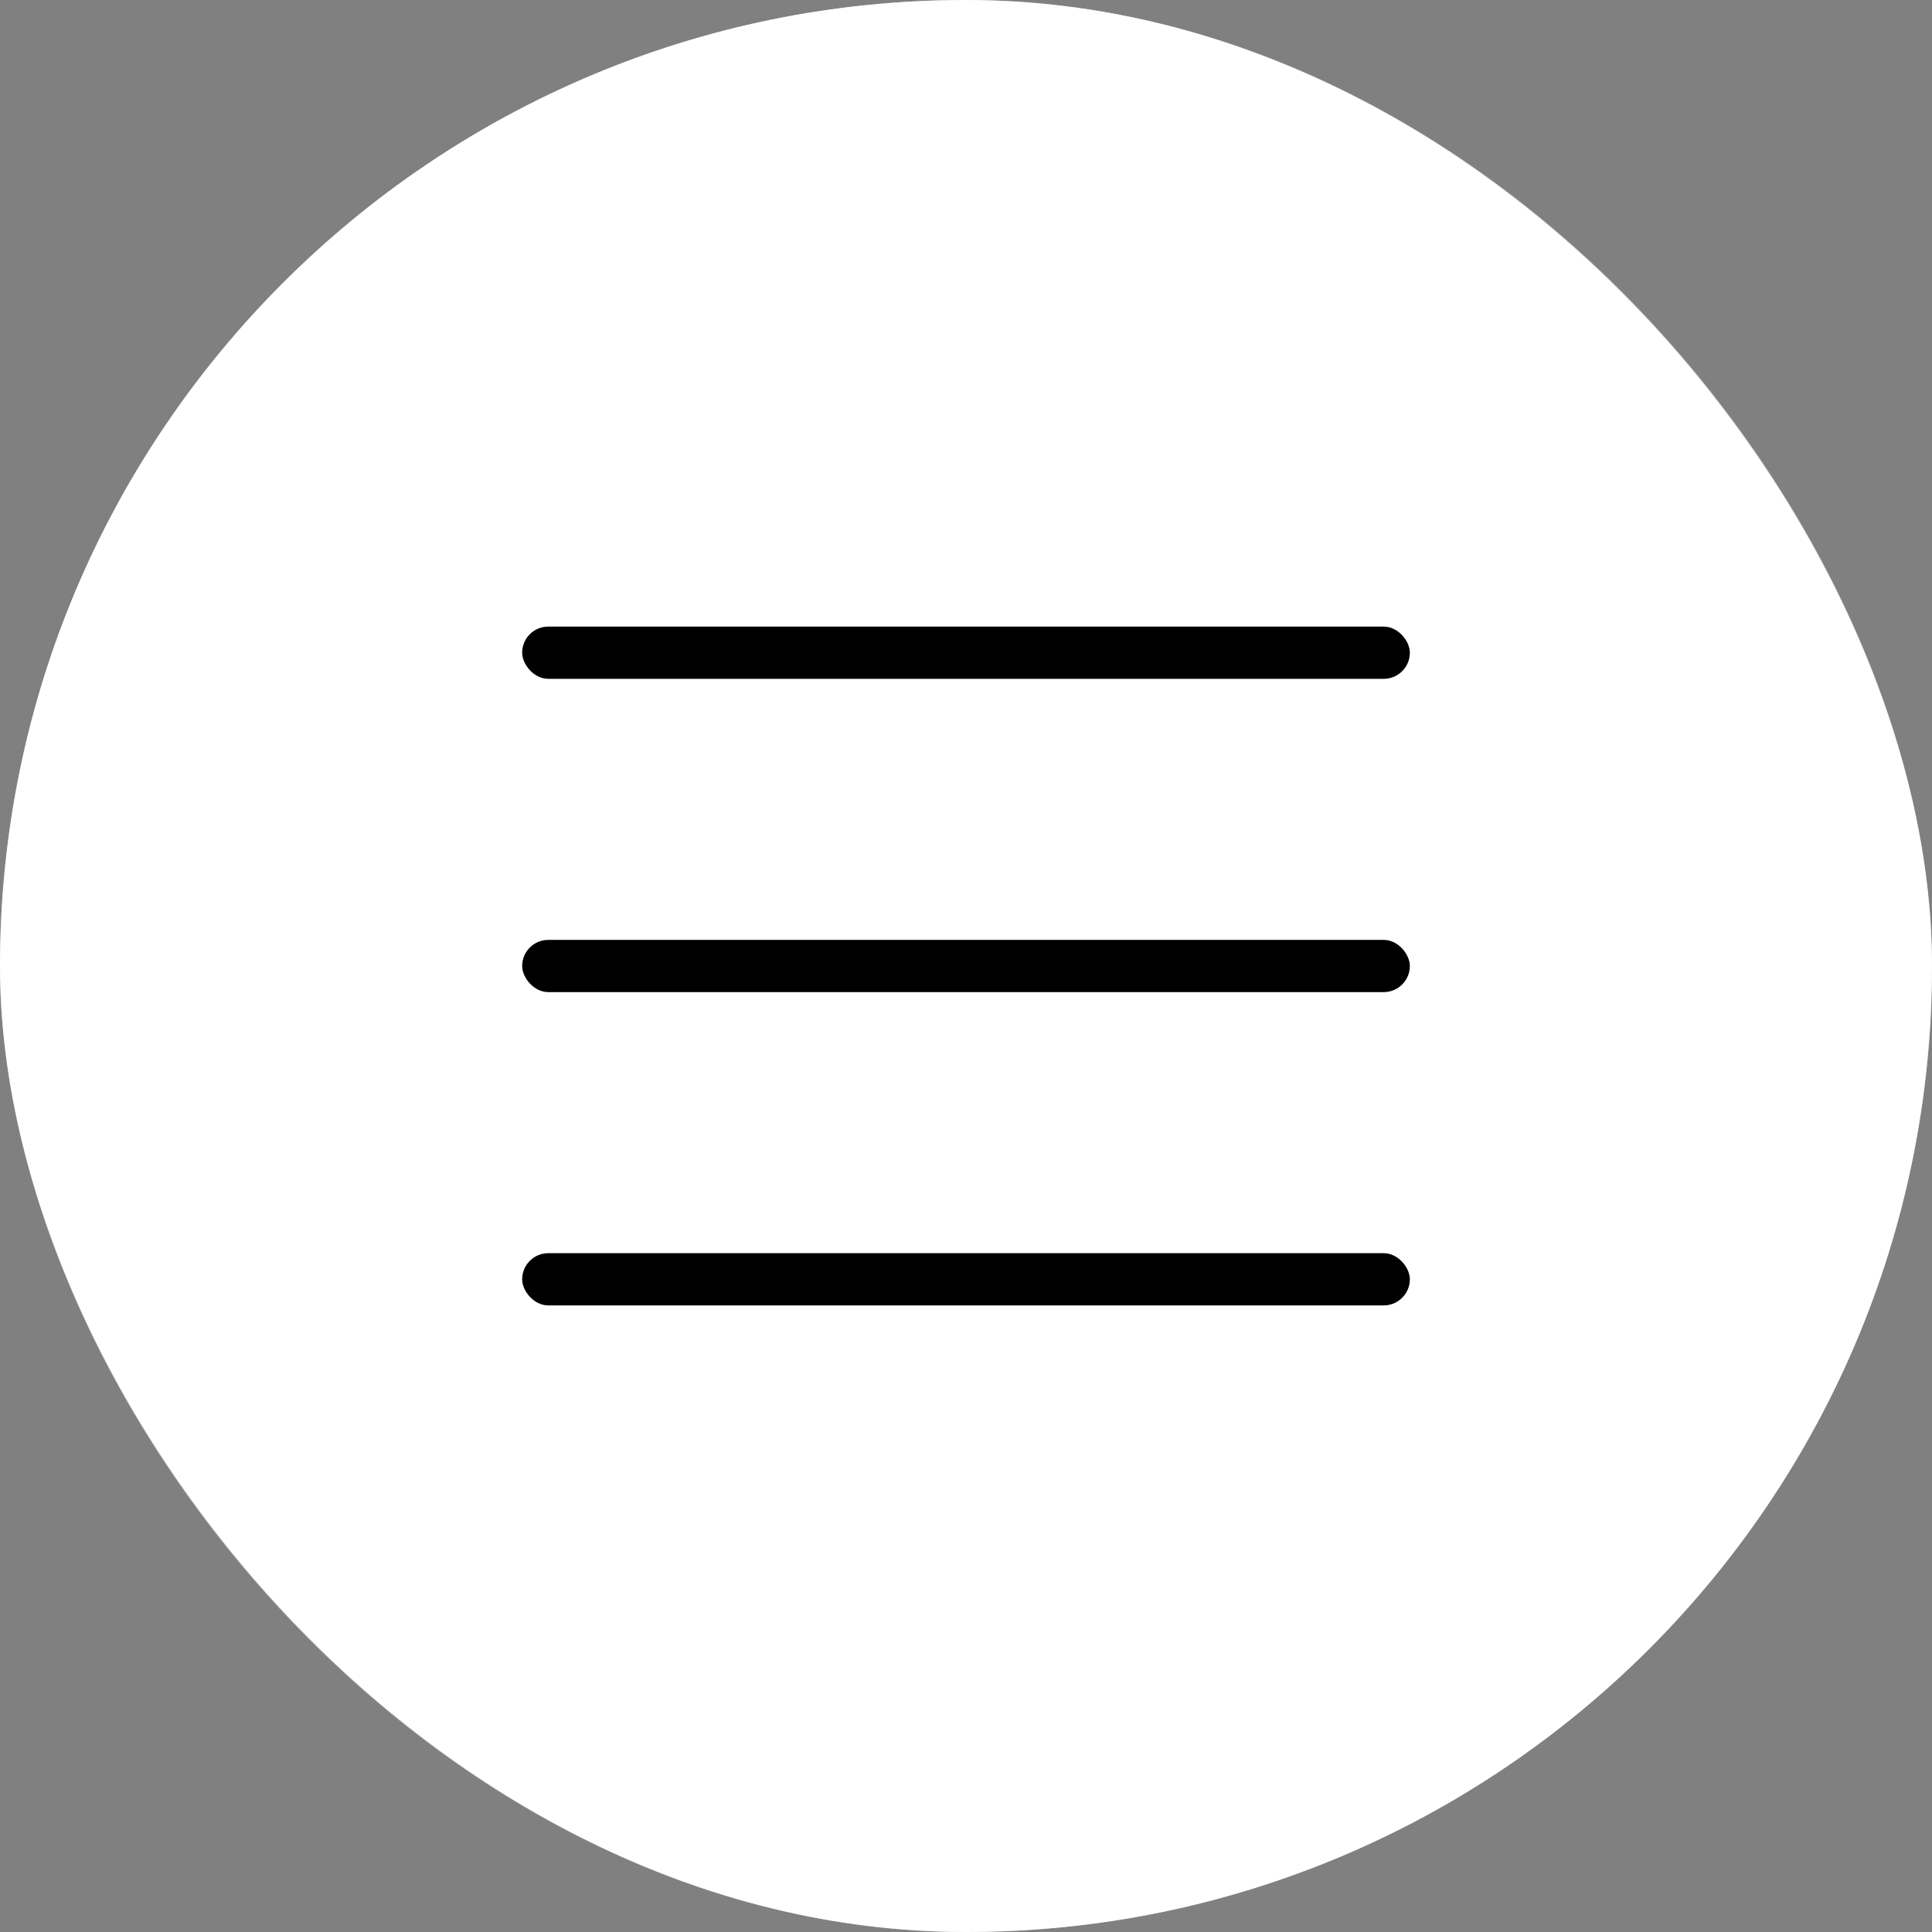
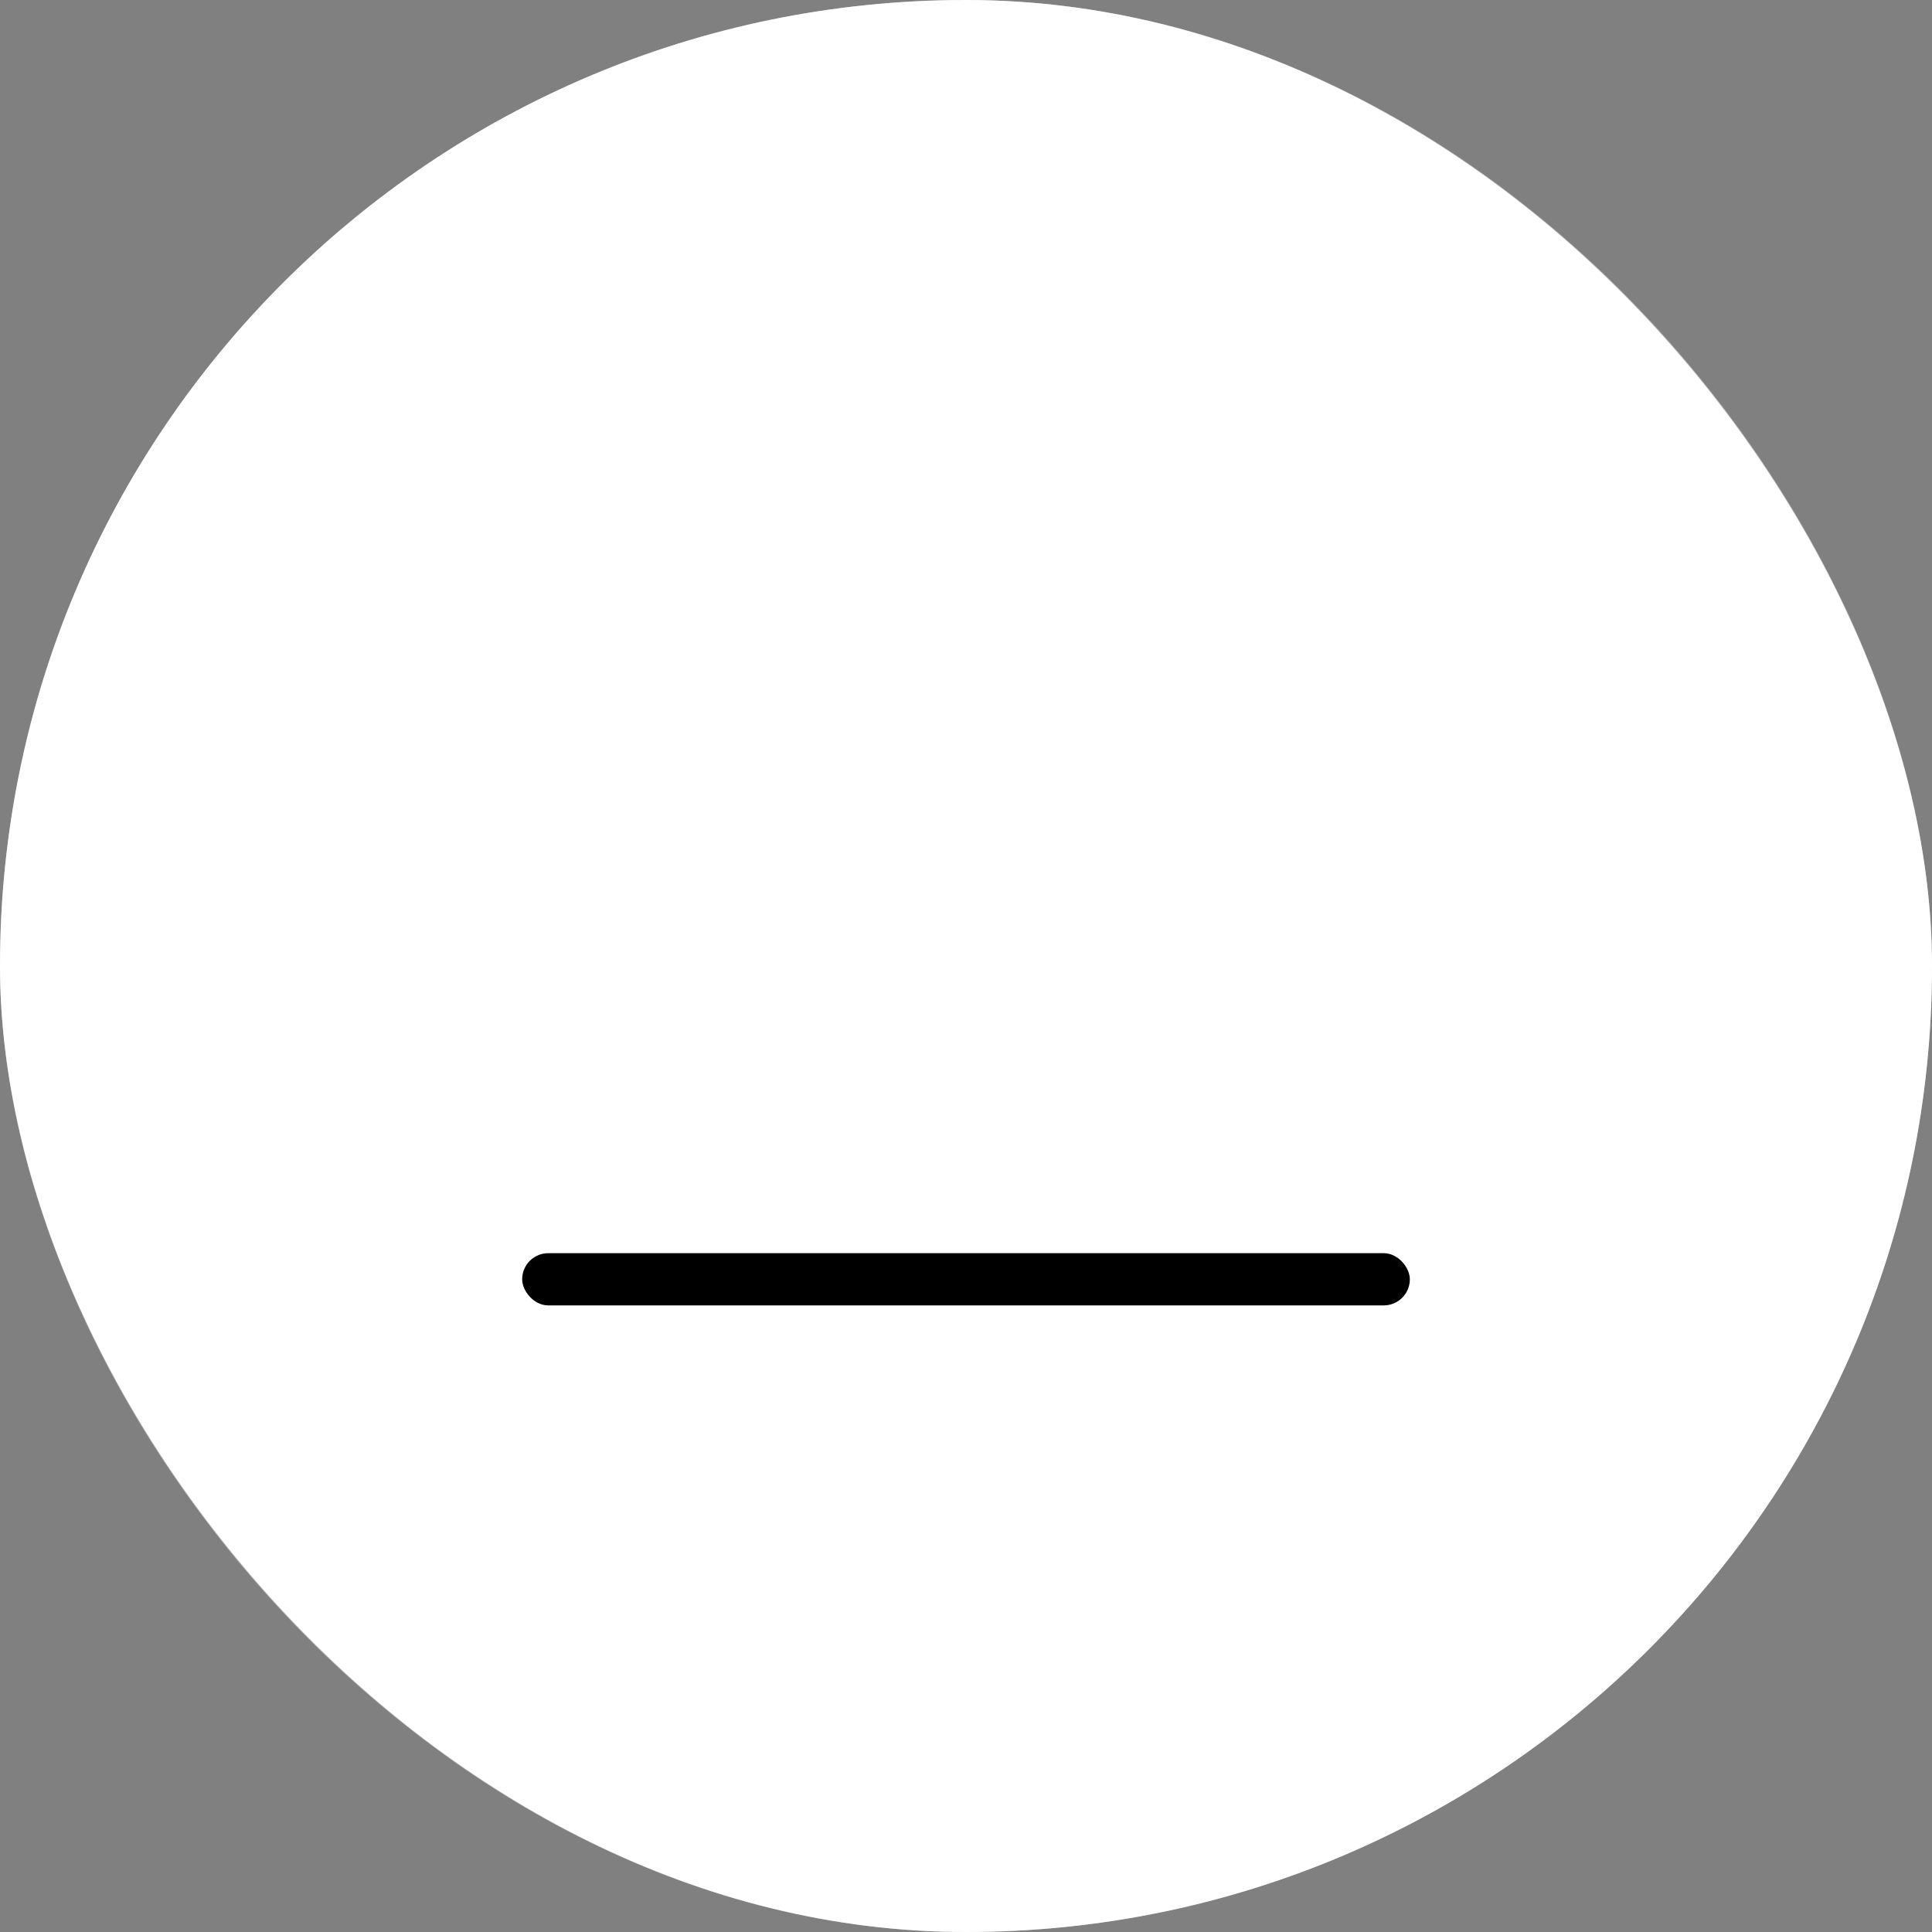
<svg xmlns="http://www.w3.org/2000/svg" width="37" height="37" viewBox="0 0 37 37" fill="none">
  <rect x="0" y="0" width="37" height="37" fill="#808080" stroke="none" />
  <rect width="37" height="37" rx="18.5" fill="white" />
  <rect x="0.5" y="0.5" width="36" height="36" rx="18" stroke="white" stroke-opacity="0.46" />
-   <rect x="10" y="12" width="17" height="1" rx="0.5" fill="black" />
-   <rect x="10" y="18" width="17" height="1" rx="0.5" fill="black" />
  <rect x="10" y="24" width="17" height="1" rx="0.5" fill="black" />
</svg>